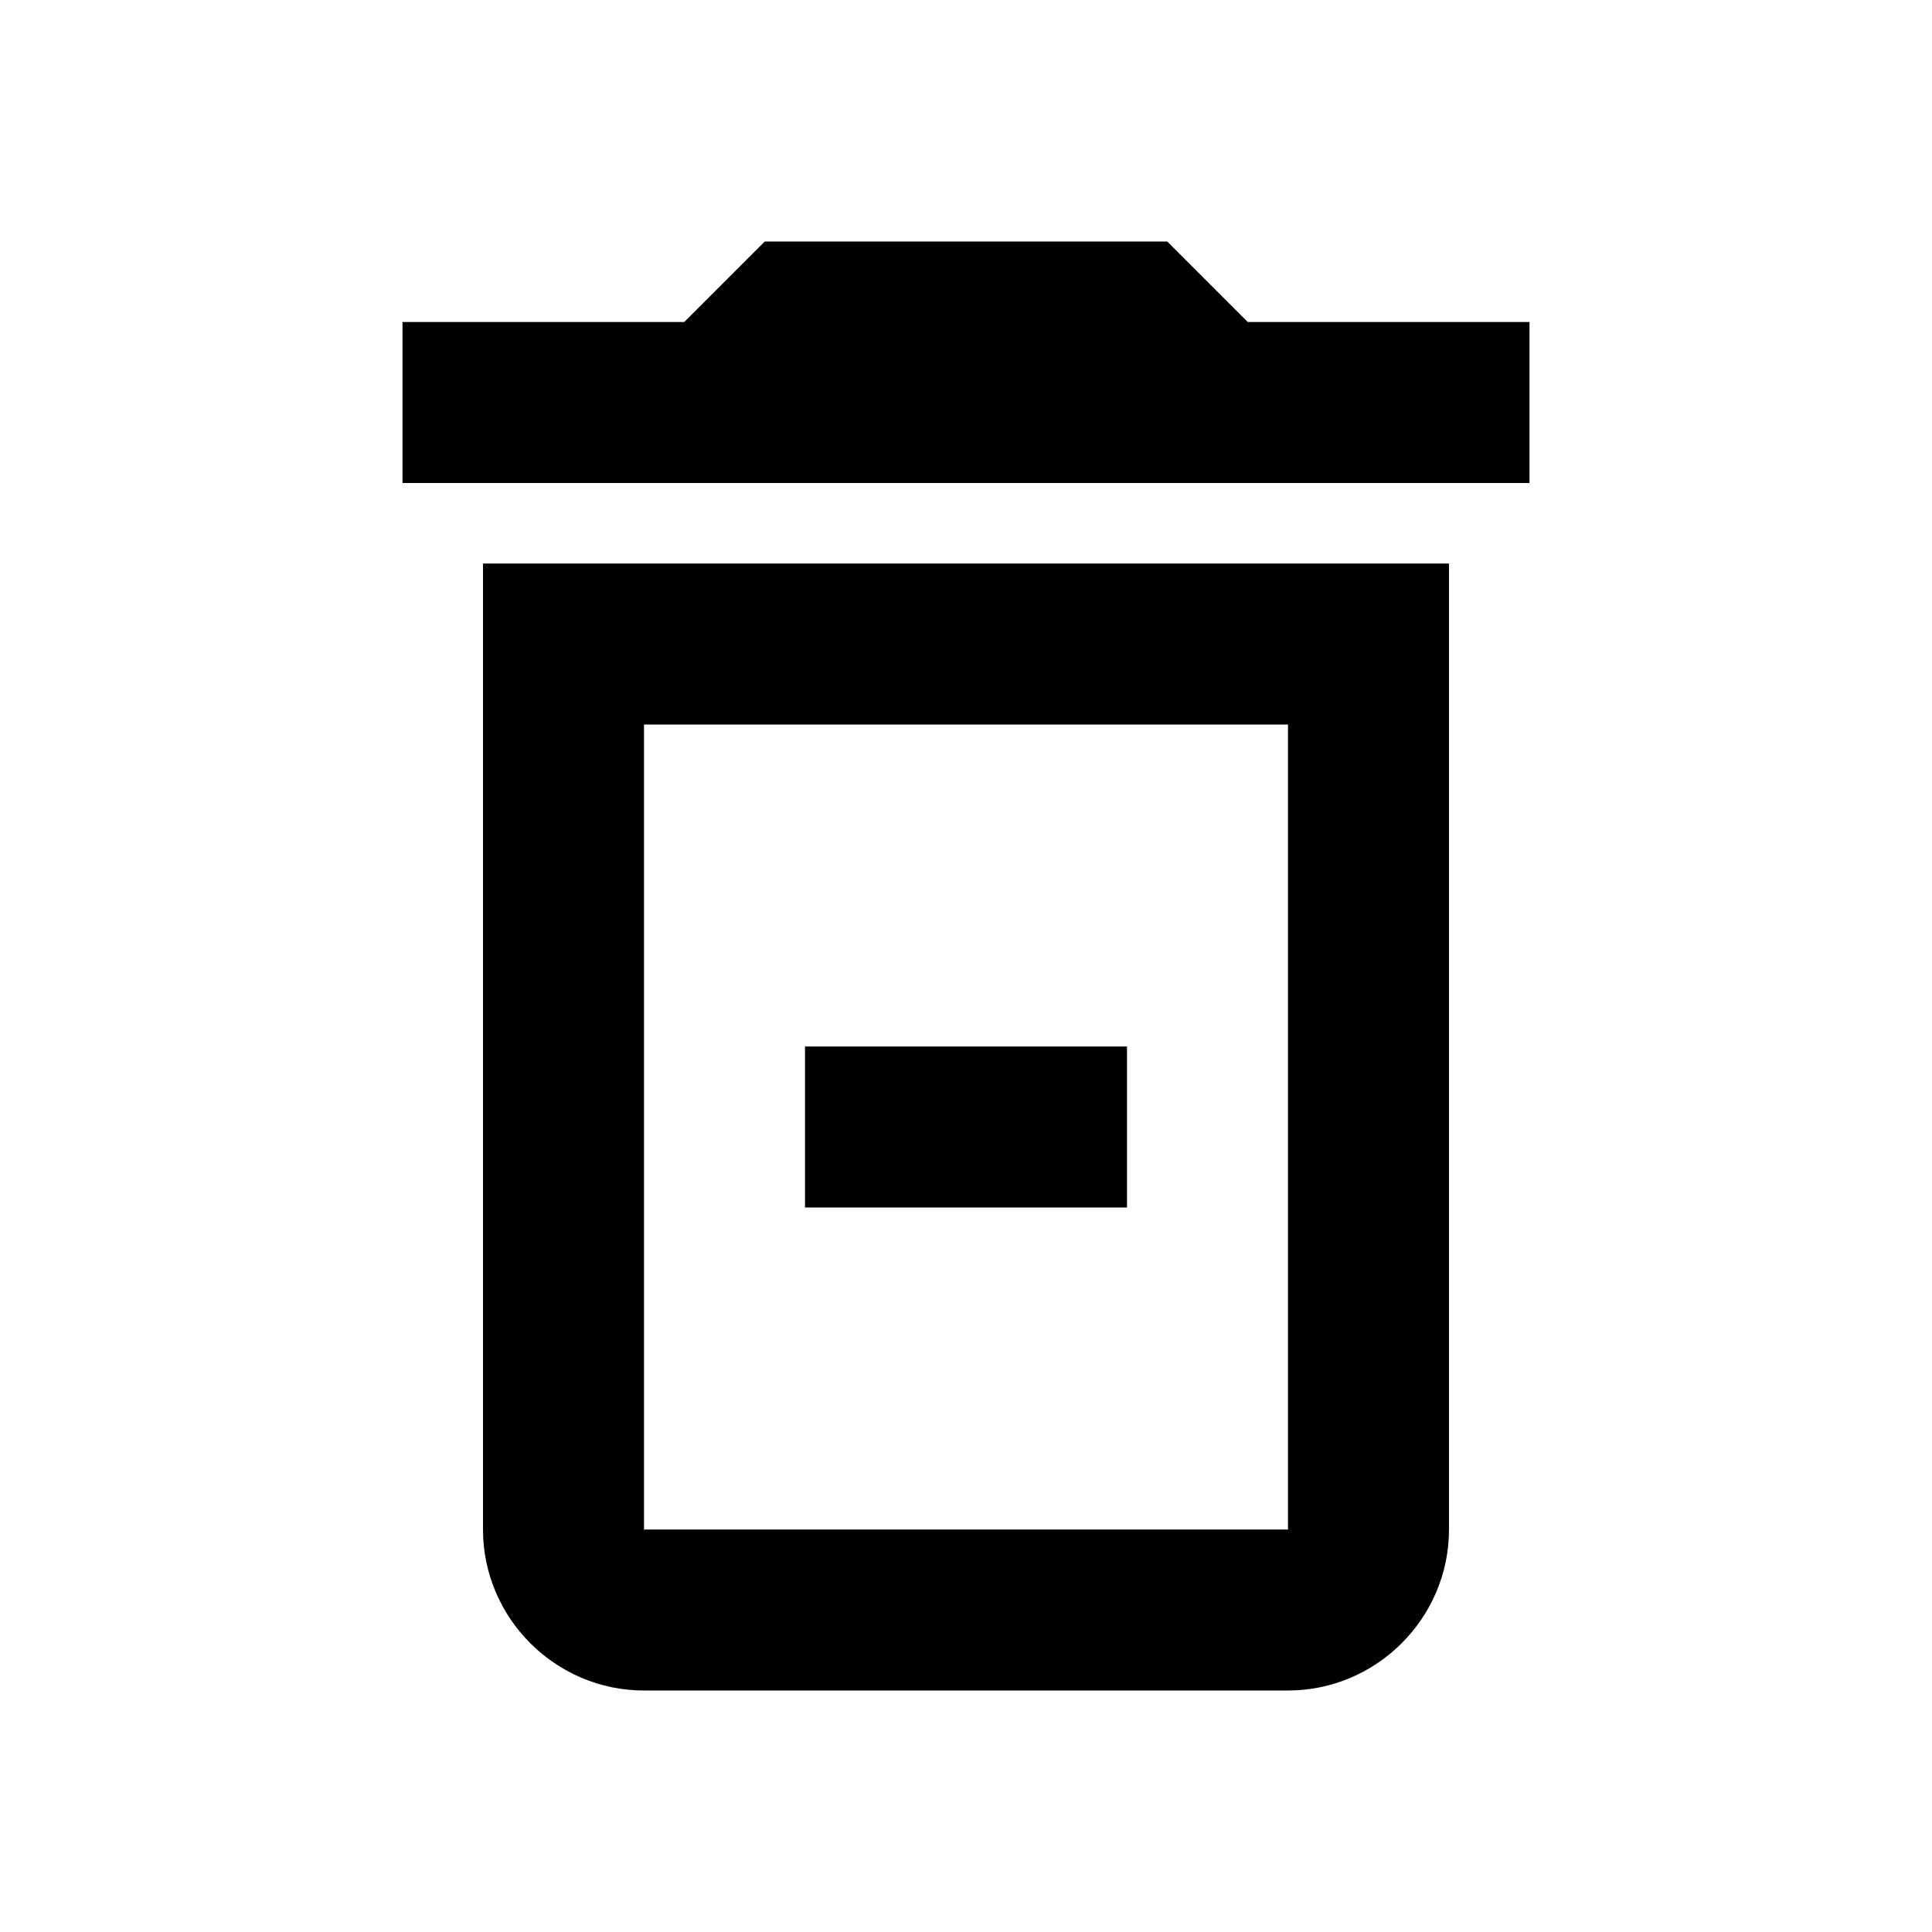
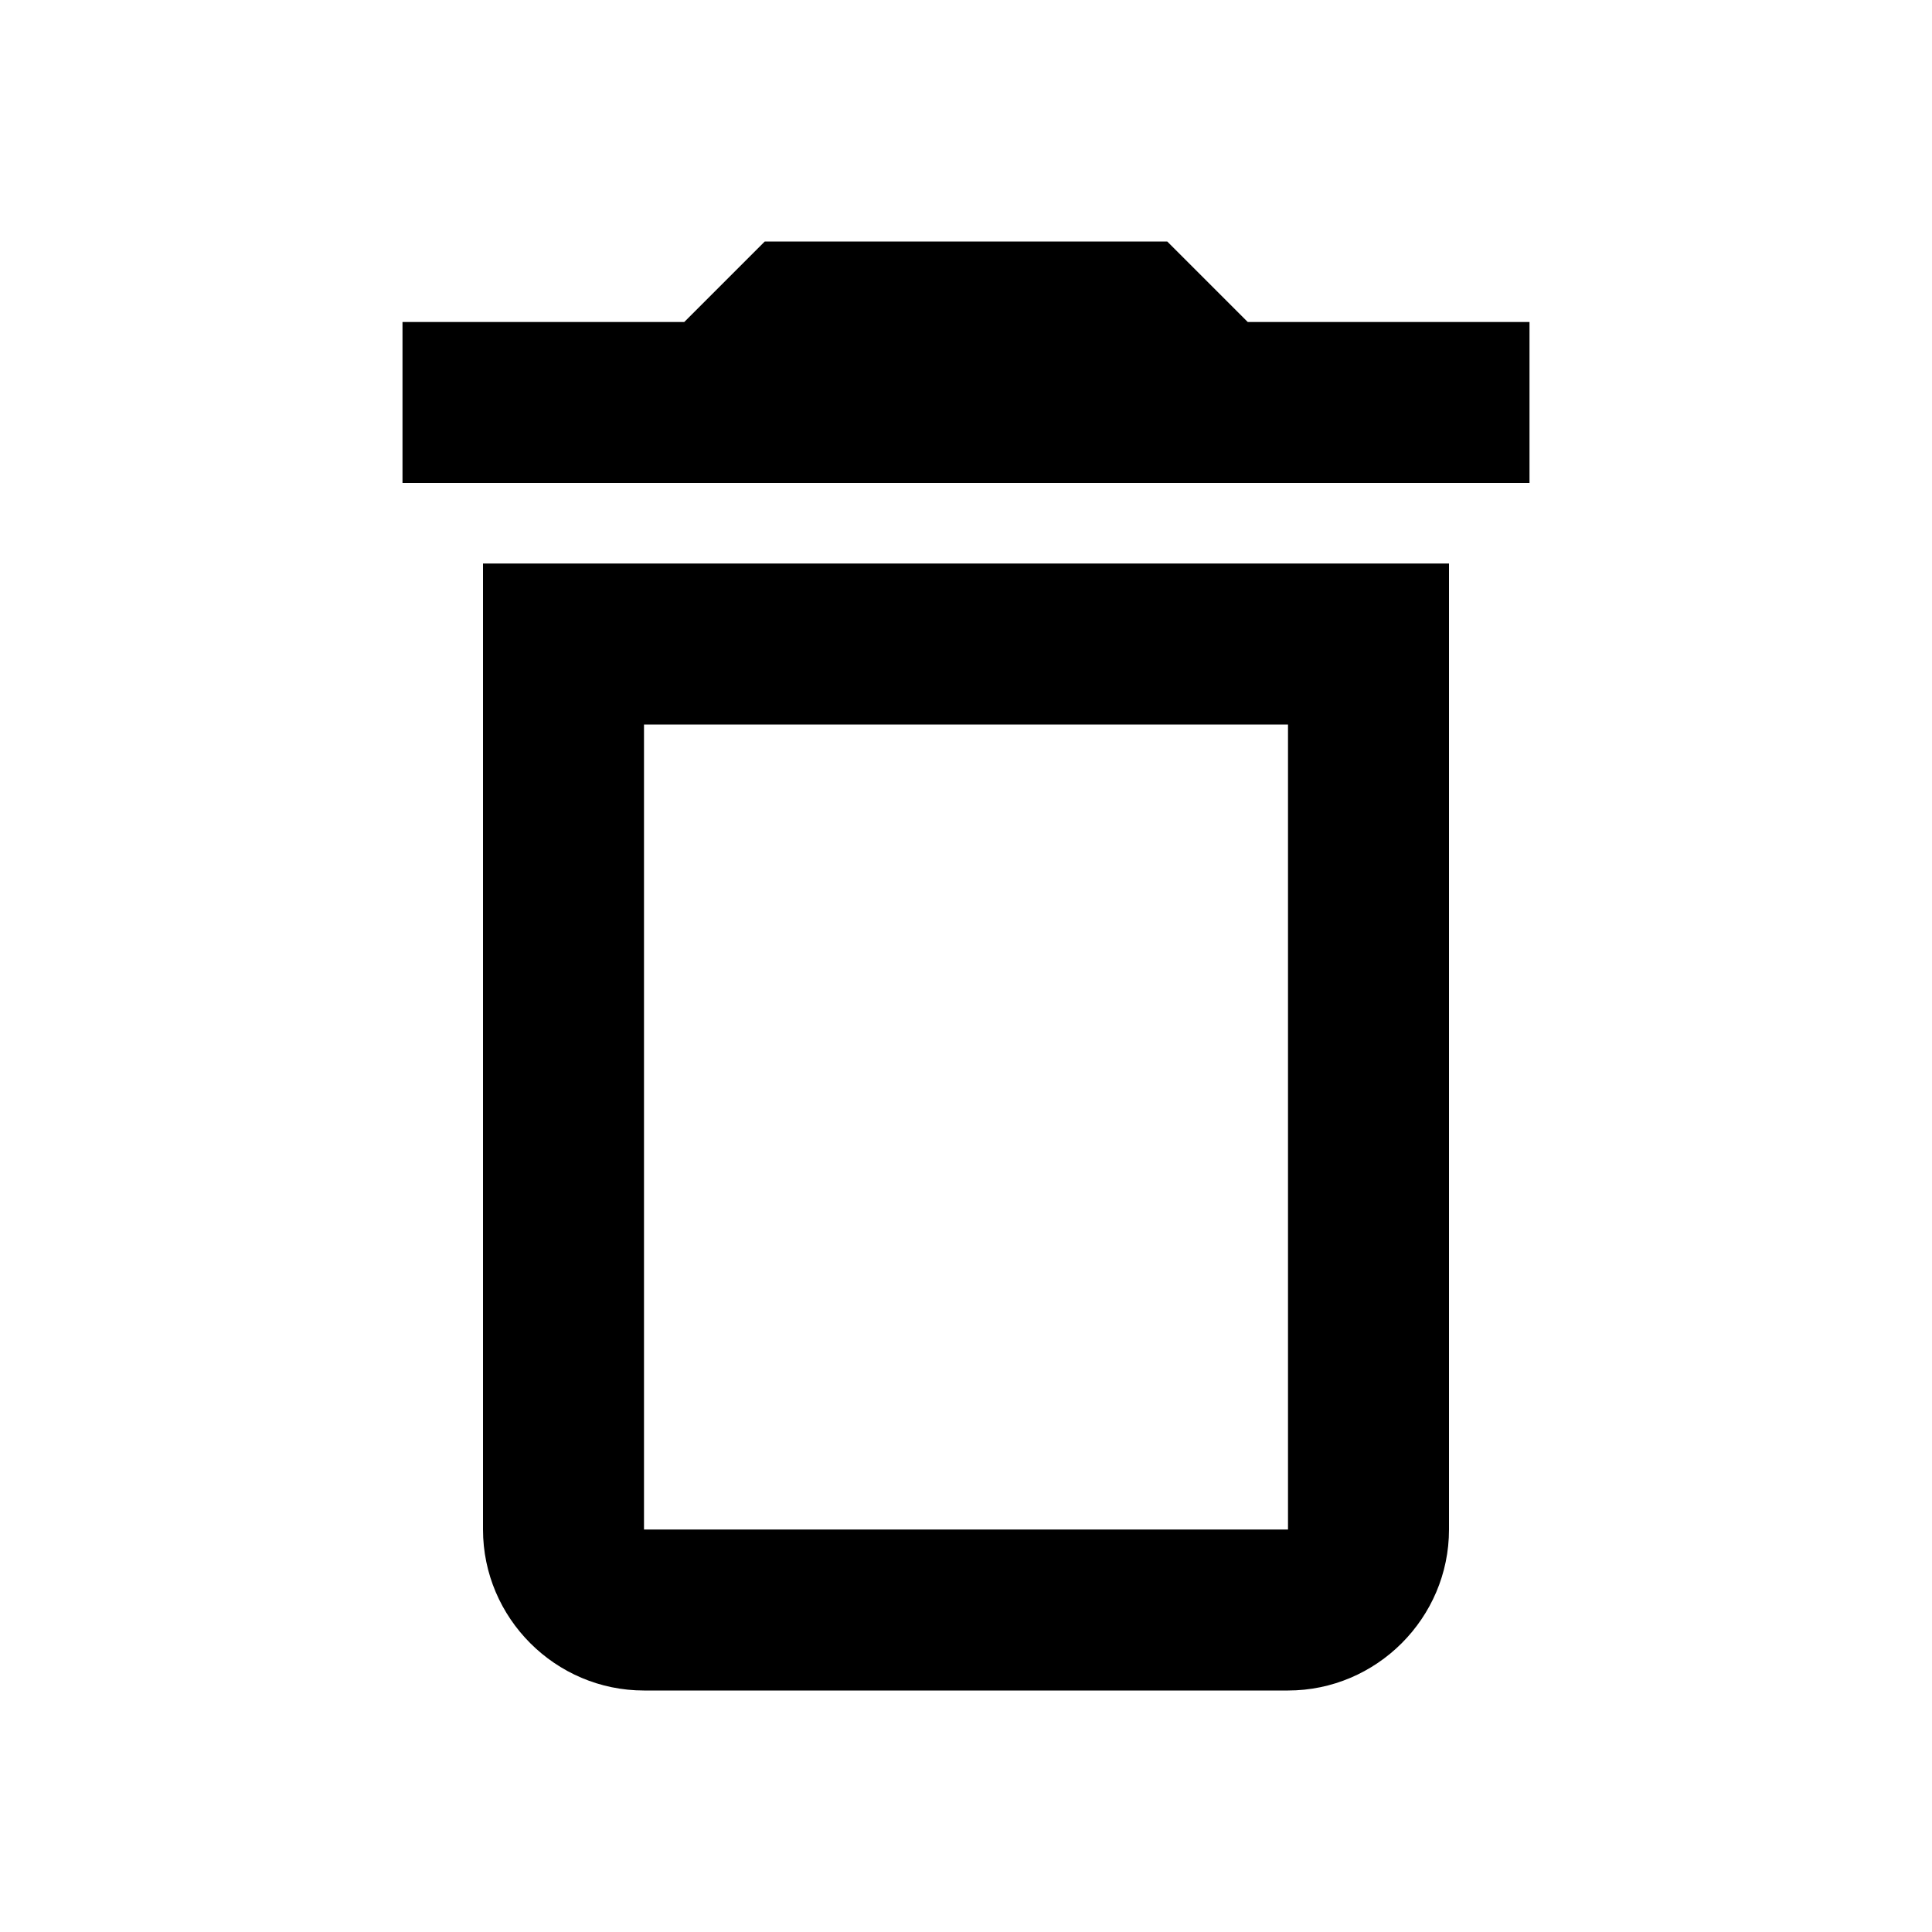
<svg xmlns="http://www.w3.org/2000/svg" width="800px" height="800px" viewBox="0 0 24 24" fill="none">
  <path fill-rule="evenodd" clip-rule="evenodd" d="M15.5 4L14.5 3H9.5L8.5 4H5V6H19V4H15.5ZM6 19C6 20.1 6.9 21 8 21H16C17.1 21 18 20.1 18 19V7H6V19ZM16 9H8V19H16V9Z" fill="#000000" />
-   <path d="M10 13H14V15H10V13Z" fill="#000000" />
</svg>